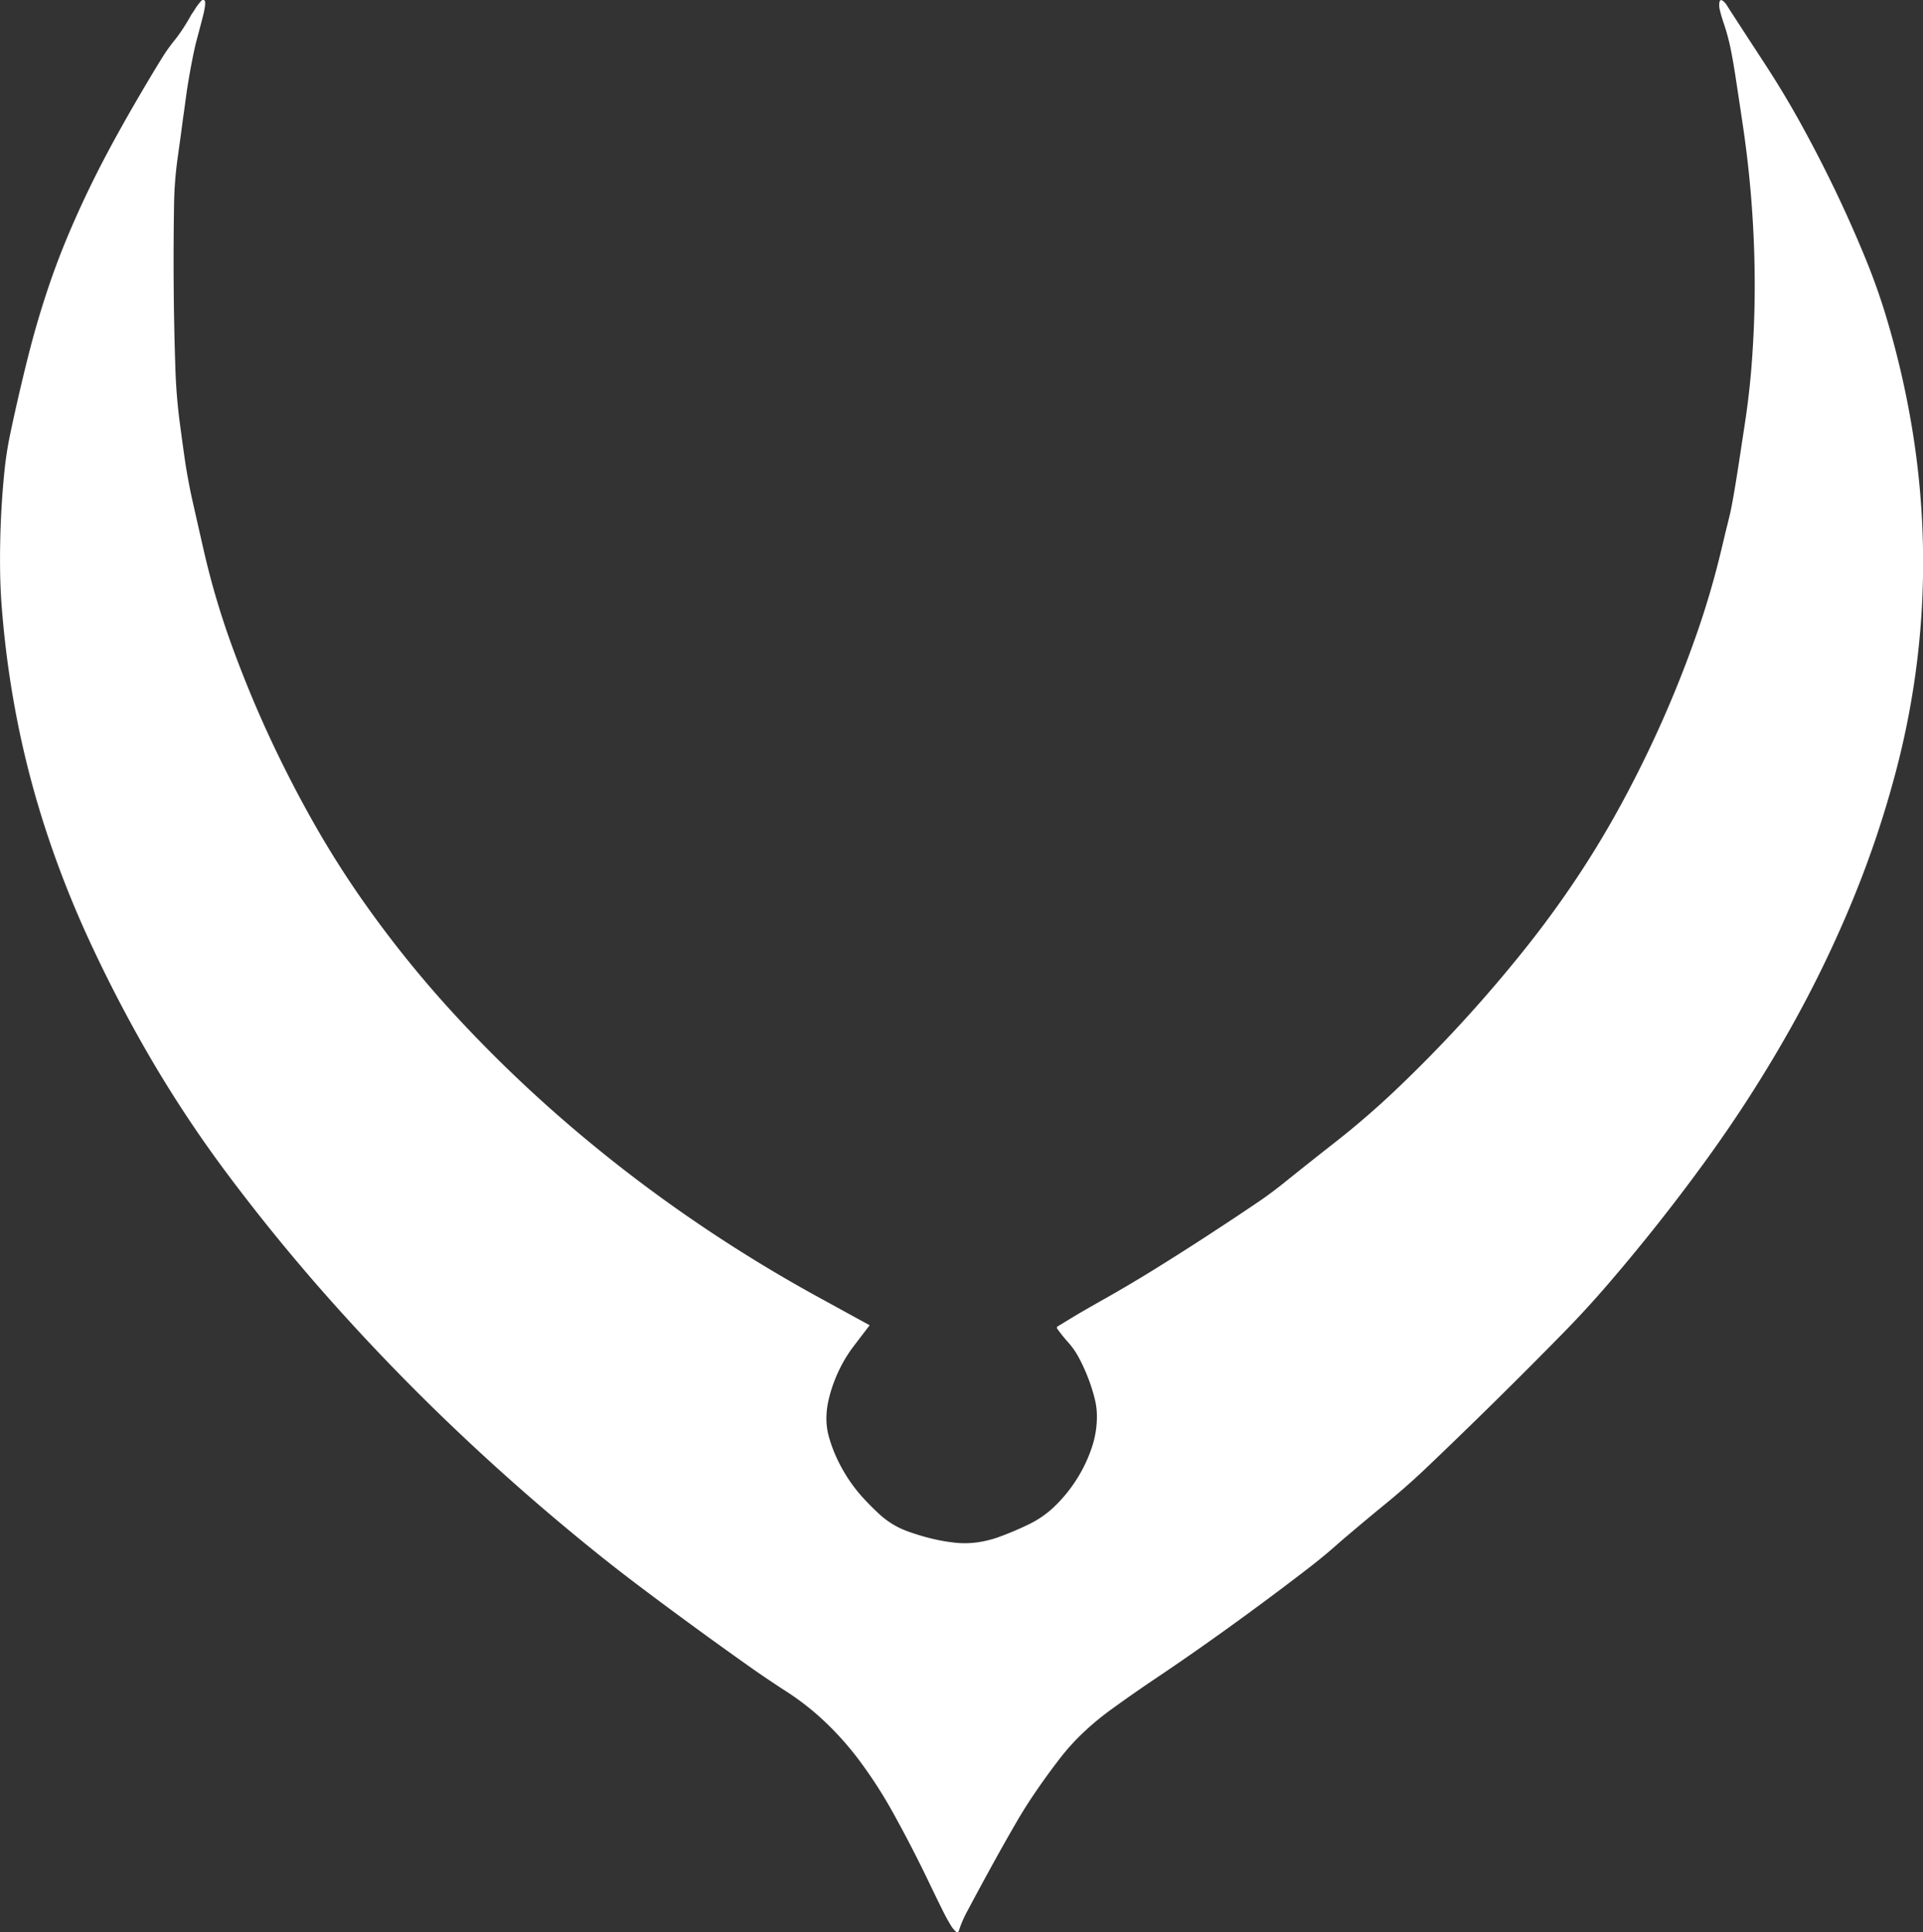
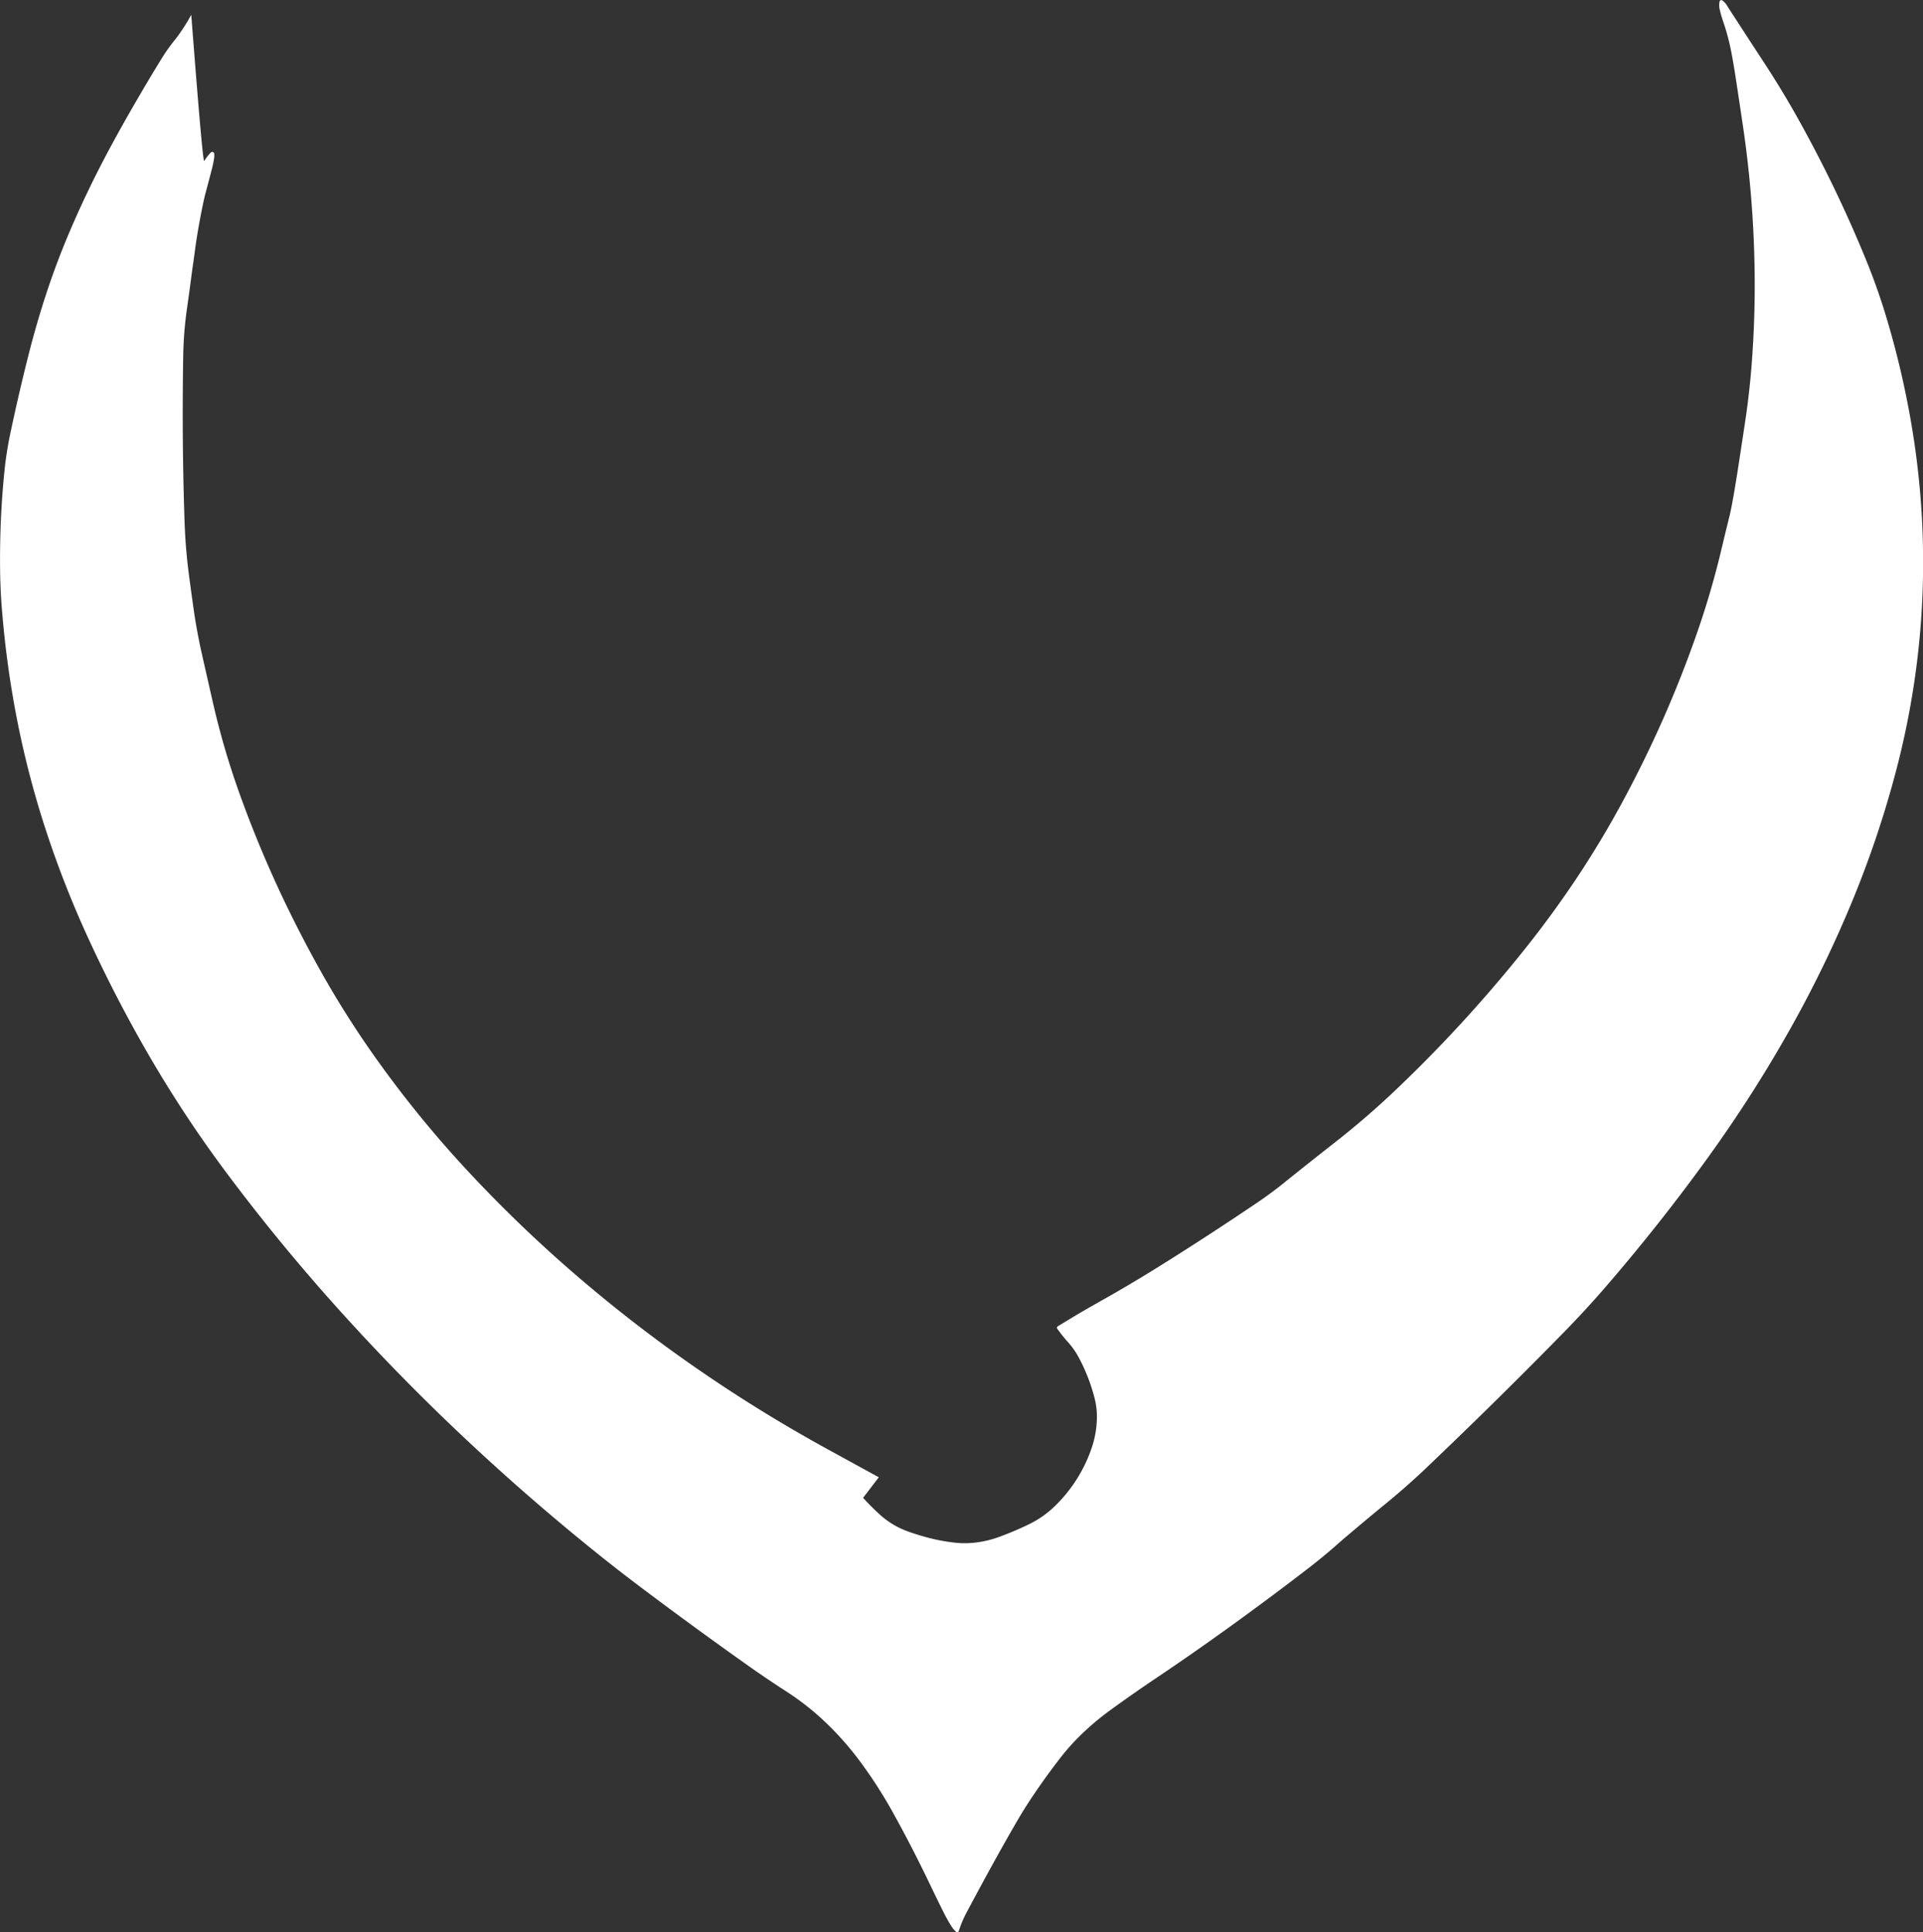
<svg xmlns="http://www.w3.org/2000/svg" width="85.813" height="86.231" viewBox="0 0 85.813 86.231">
  <rect x="0" y="0" width="85.813" height="86.231" fill="#333333" stroke="none" />
  <g transform="translate(0 0)">
-     <path d="M-751.777,925.274q-.077.144-.161.285-.095.158-.195.312t-.2.293q-.079.113-.166.22a7.886,7.886,0,0,0-.6.845q-.511.829-1,1.67-.539.92-1.053,1.854-.459.834-.886,1.684-.652,1.3-1.218,2.638-.53,1.256-.959,2.552-.463,1.4-.825,2.831-.441,1.747-.813,3.511a15.935,15.935,0,0,0-.262,1.69q-.107,1.062-.155,2.129-.05,1.113-.038,2.227.01,1.006.1,2.009a43.585,43.585,0,0,0,.7,4.923,41.691,41.691,0,0,0,1.255,4.754,45.215,45.215,0,0,0,1.864,4.755q1.155,2.518,2.53,4.926a54.522,54.522,0,0,0,3.695,5.631q2.265,3.027,4.789,5.846,2.676,2.989,5.594,5.748,2.952,2.791,6.121,5.338.931.748,1.885,1.467,1.219.919,2.452,1.819,1.2.876,2.412,1.734.832.589,1.689,1.141a11.757,11.757,0,0,1,1.739,1.368,13.564,13.564,0,0,1,1.522,1.717,20.436,20.436,0,0,1,1.485,2.3q.872,1.571,1.647,3.192.3.628.611,1.252.162.326.353.636a1.194,1.194,0,0,0,.215.258.077.077,0,0,0,.108-.006.077.077,0,0,0,.016-.028,4.878,4.878,0,0,1,.34-.81q.537-1.012,1.088-2.016t1.127-2q.376-.652.8-1.276.559-.827,1.17-1.616a9.885,9.885,0,0,1,1-1.107,12.282,12.282,0,0,1,1.237-1.032q1-.727,2.024-1.415,1.138-.764,2.257-1.555,1.2-.848,2.378-1.719,1.072-.792,2.128-1.605.7-.536,1.357-1.118.185-.163.373-.323l.552-.466q.306-.257.614-.513t.592-.487q.961-.786,1.861-1.643,1.542-1.47,3.059-2.965t3.03-3.039q.965-.985,1.868-2.028,2.419-2.8,4.586-5.8a60.124,60.124,0,0,0,3.66-5.725,52.637,52.637,0,0,0,2.782-5.736,45.547,45.547,0,0,0,1.954-5.83,36.785,36.785,0,0,0,.943-4.983,36.235,36.235,0,0,0,.244-5.046,36.8,36.8,0,0,0-.461-5.07,39.588,39.588,0,0,0-1.159-5.053q-.4-1.338-.93-2.633-.627-1.533-1.343-3.027-.74-1.544-1.568-3.043-.759-1.375-1.62-2.691l-.578-.886-.52-.8-.436-.672q-.07-.108-.138-.218a.727.727,0,0,0-.2-.213.078.078,0,0,0-.109.019.078.078,0,0,0-.013.03.843.843,0,0,0,.007.356q.069.292.167.577.112.327.2.662t.157.7q.1.522.179,1.047.167,1.09.329,2.181.252,1.7.384,3.406t.144,3.429q.012,1.672-.1,3.341-.1,1.577-.339,3.141-.14.926-.282,1.851-.083.539-.173,1.077-.06.359-.128.717-.05.265-.114.527l-.073.3-.1.4-.1.424-.092.385a38.219,38.219,0,0,1-1.079,3.679q-.679,1.947-1.513,3.834-.843,1.906-1.836,3.739-.945,1.745-2.049,3.4-1.088,1.628-2.313,3.158-1.328,1.66-2.766,3.228-1.412,1.54-2.926,2.982-1.337,1.274-2.794,2.412l-.589.462-.614.486-.552.441q-.189.151-.375.3-.611.5-1.266.945-1.162.786-2.338,1.549-1.23.8-2.478,1.571-.977.6-1.978,1.167-.418.234-.832.473-.352.2-.7.413l-.607.368a.063.063,0,0,0-.03.054.1.1,0,0,0,.018.057q.065.09.133.179.081.106.166.209t.2.231a3.508,3.508,0,0,1,.459.663,8,8,0,0,1,.412.9,7.953,7.953,0,0,1,.3.944,3.289,3.289,0,0,1,.095.784,4.348,4.348,0,0,1-.227,1.385,6.54,6.54,0,0,1-.669,1.407,6.565,6.565,0,0,1-.984,1.212,4.436,4.436,0,0,1-1.158.809q-.635.307-1.3.552a4.773,4.773,0,0,1-1.024.255,4.04,4.04,0,0,1-.988.01,8.356,8.356,0,0,1-1.169-.217q-.472-.123-.93-.289a3.736,3.736,0,0,1-.675-.324,3.857,3.857,0,0,1-.6-.456q-.37-.341-.71-.713a6.749,6.749,0,0,1-.651-.836,7.213,7.213,0,0,1-.525-.941,6.325,6.325,0,0,1-.347-.937,3.011,3.011,0,0,1-.114-.819,3.629,3.629,0,0,1,.084-.777,6.156,6.156,0,0,1,.254-.857,6.728,6.728,0,0,1,.391-.852,6.045,6.045,0,0,1,.5-.766l.7-.918-2.3-1.261a66.29,66.29,0,0,1-5.89-3.644,64.263,64.263,0,0,1-5.431-4.212,60.715,60.715,0,0,1-4.8-4.638,49.491,49.491,0,0,1-4-4.917,42.734,42.734,0,0,1-2.346-3.674q-1.136-2-2.095-4.087-.941-2.051-1.7-4.18a35.3,35.3,0,0,1-1.149-3.95q-.256-1.12-.508-2.24-.111-.494-.2-.991-.084-.448-.148-.9-.112-.788-.216-1.577-.154-1.17-.195-2.351-.064-1.865-.078-3.732t.017-3.705a16.849,16.849,0,0,1,.164-2.073q.041-.294.082-.587.052-.37.1-.74t.105-.764q.046-.334.091-.669t.1-.649q.058-.352.124-.7.062-.327.131-.653.051-.241.115-.48.138-.512.27-1.025.058-.223.094-.45a.846.846,0,0,0,.006-.227.083.083,0,0,0-.082-.074.11.11,0,0,0-.08.035q-.071.076-.134.158-.079.1-.148.212T-751.777,925.274Z" transform="translate(760.312 -924.616)" fill="#fff" />
+     <path d="M-751.777,925.274q-.077.144-.161.285-.095.158-.195.312t-.2.293q-.079.113-.166.22a7.886,7.886,0,0,0-.6.845q-.511.829-1,1.67-.539.92-1.053,1.854-.459.834-.886,1.684-.652,1.3-1.218,2.638-.53,1.256-.959,2.552-.463,1.4-.825,2.831-.441,1.747-.813,3.511a15.935,15.935,0,0,0-.262,1.69q-.107,1.062-.155,2.129-.05,1.113-.038,2.227.01,1.006.1,2.009a43.585,43.585,0,0,0,.7,4.923,41.691,41.691,0,0,0,1.255,4.754,45.215,45.215,0,0,0,1.864,4.755q1.155,2.518,2.53,4.926a54.522,54.522,0,0,0,3.695,5.631q2.265,3.027,4.789,5.846,2.676,2.989,5.594,5.748,2.952,2.791,6.121,5.338.931.748,1.885,1.467,1.219.919,2.452,1.819,1.2.876,2.412,1.734.832.589,1.689,1.141a11.757,11.757,0,0,1,1.739,1.368,13.564,13.564,0,0,1,1.522,1.717,20.436,20.436,0,0,1,1.485,2.3q.872,1.571,1.647,3.192.3.628.611,1.252.162.326.353.636a1.194,1.194,0,0,0,.215.258.077.077,0,0,0,.108-.006.077.077,0,0,0,.016-.028,4.878,4.878,0,0,1,.34-.81q.537-1.012,1.088-2.016t1.127-2q.376-.652.8-1.276.559-.827,1.17-1.616a9.885,9.885,0,0,1,1-1.107,12.282,12.282,0,0,1,1.237-1.032q1-.727,2.024-1.415,1.138-.764,2.257-1.555,1.2-.848,2.378-1.719,1.072-.792,2.128-1.605.7-.536,1.357-1.118.185-.163.373-.323l.552-.466q.306-.257.614-.513t.592-.487q.961-.786,1.861-1.643,1.542-1.47,3.059-2.965t3.03-3.039q.965-.985,1.868-2.028,2.419-2.8,4.586-5.8a60.124,60.124,0,0,0,3.66-5.725,52.637,52.637,0,0,0,2.782-5.736,45.547,45.547,0,0,0,1.954-5.83,36.785,36.785,0,0,0,.943-4.983,36.235,36.235,0,0,0,.244-5.046,36.8,36.8,0,0,0-.461-5.07,39.588,39.588,0,0,0-1.159-5.053q-.4-1.338-.93-2.633-.627-1.533-1.343-3.027-.74-1.544-1.568-3.043-.759-1.375-1.62-2.691l-.578-.886-.52-.8-.436-.672q-.07-.108-.138-.218a.727.727,0,0,0-.2-.213.078.078,0,0,0-.109.019.078.078,0,0,0-.013.03.843.843,0,0,0,.007.356q.069.292.167.577.112.327.2.662t.157.7q.1.522.179,1.047.167,1.09.329,2.181.252,1.7.384,3.406t.144,3.429q.012,1.672-.1,3.341-.1,1.577-.339,3.141-.14.926-.282,1.851-.083.539-.173,1.077-.06.359-.128.717-.05.265-.114.527l-.073.3-.1.4-.1.424-.092.385a38.219,38.219,0,0,1-1.079,3.679q-.679,1.947-1.513,3.834-.843,1.906-1.836,3.739-.945,1.745-2.049,3.4-1.088,1.628-2.313,3.158-1.328,1.66-2.766,3.228-1.412,1.54-2.926,2.982-1.337,1.274-2.794,2.412l-.589.462-.614.486-.552.441q-.189.151-.375.3-.611.5-1.266.945-1.162.786-2.338,1.549-1.23.8-2.478,1.571-.977.6-1.978,1.167-.418.234-.832.473-.352.2-.7.413l-.607.368a.063.063,0,0,0-.03.054.1.1,0,0,0,.018.057q.065.09.133.179.081.106.166.209t.2.231a3.508,3.508,0,0,1,.459.663,8,8,0,0,1,.412.9,7.953,7.953,0,0,1,.3.944,3.289,3.289,0,0,1,.095.784,4.348,4.348,0,0,1-.227,1.385,6.54,6.54,0,0,1-.669,1.407,6.565,6.565,0,0,1-.984,1.212,4.436,4.436,0,0,1-1.158.809q-.635.307-1.3.552a4.773,4.773,0,0,1-1.024.255,4.04,4.04,0,0,1-.988.01,8.356,8.356,0,0,1-1.169-.217q-.472-.123-.93-.289a3.736,3.736,0,0,1-.675-.324,3.857,3.857,0,0,1-.6-.456q-.37-.341-.71-.713l.7-.918-2.3-1.261a66.29,66.29,0,0,1-5.89-3.644,64.263,64.263,0,0,1-5.431-4.212,60.715,60.715,0,0,1-4.8-4.638,49.491,49.491,0,0,1-4-4.917,42.734,42.734,0,0,1-2.346-3.674q-1.136-2-2.095-4.087-.941-2.051-1.7-4.18a35.3,35.3,0,0,1-1.149-3.95q-.256-1.12-.508-2.24-.111-.494-.2-.991-.084-.448-.148-.9-.112-.788-.216-1.577-.154-1.17-.195-2.351-.064-1.865-.078-3.732t.017-3.705a16.849,16.849,0,0,1,.164-2.073q.041-.294.082-.587.052-.37.1-.74t.105-.764q.046-.334.091-.669t.1-.649q.058-.352.124-.7.062-.327.131-.653.051-.241.115-.48.138-.512.27-1.025.058-.223.094-.45a.846.846,0,0,0,.006-.227.083.083,0,0,0-.082-.074.11.11,0,0,0-.08.035q-.071.076-.134.158-.079.1-.148.212T-751.777,925.274Z" transform="translate(760.312 -924.616)" fill="#fff" />
  </g>
</svg>